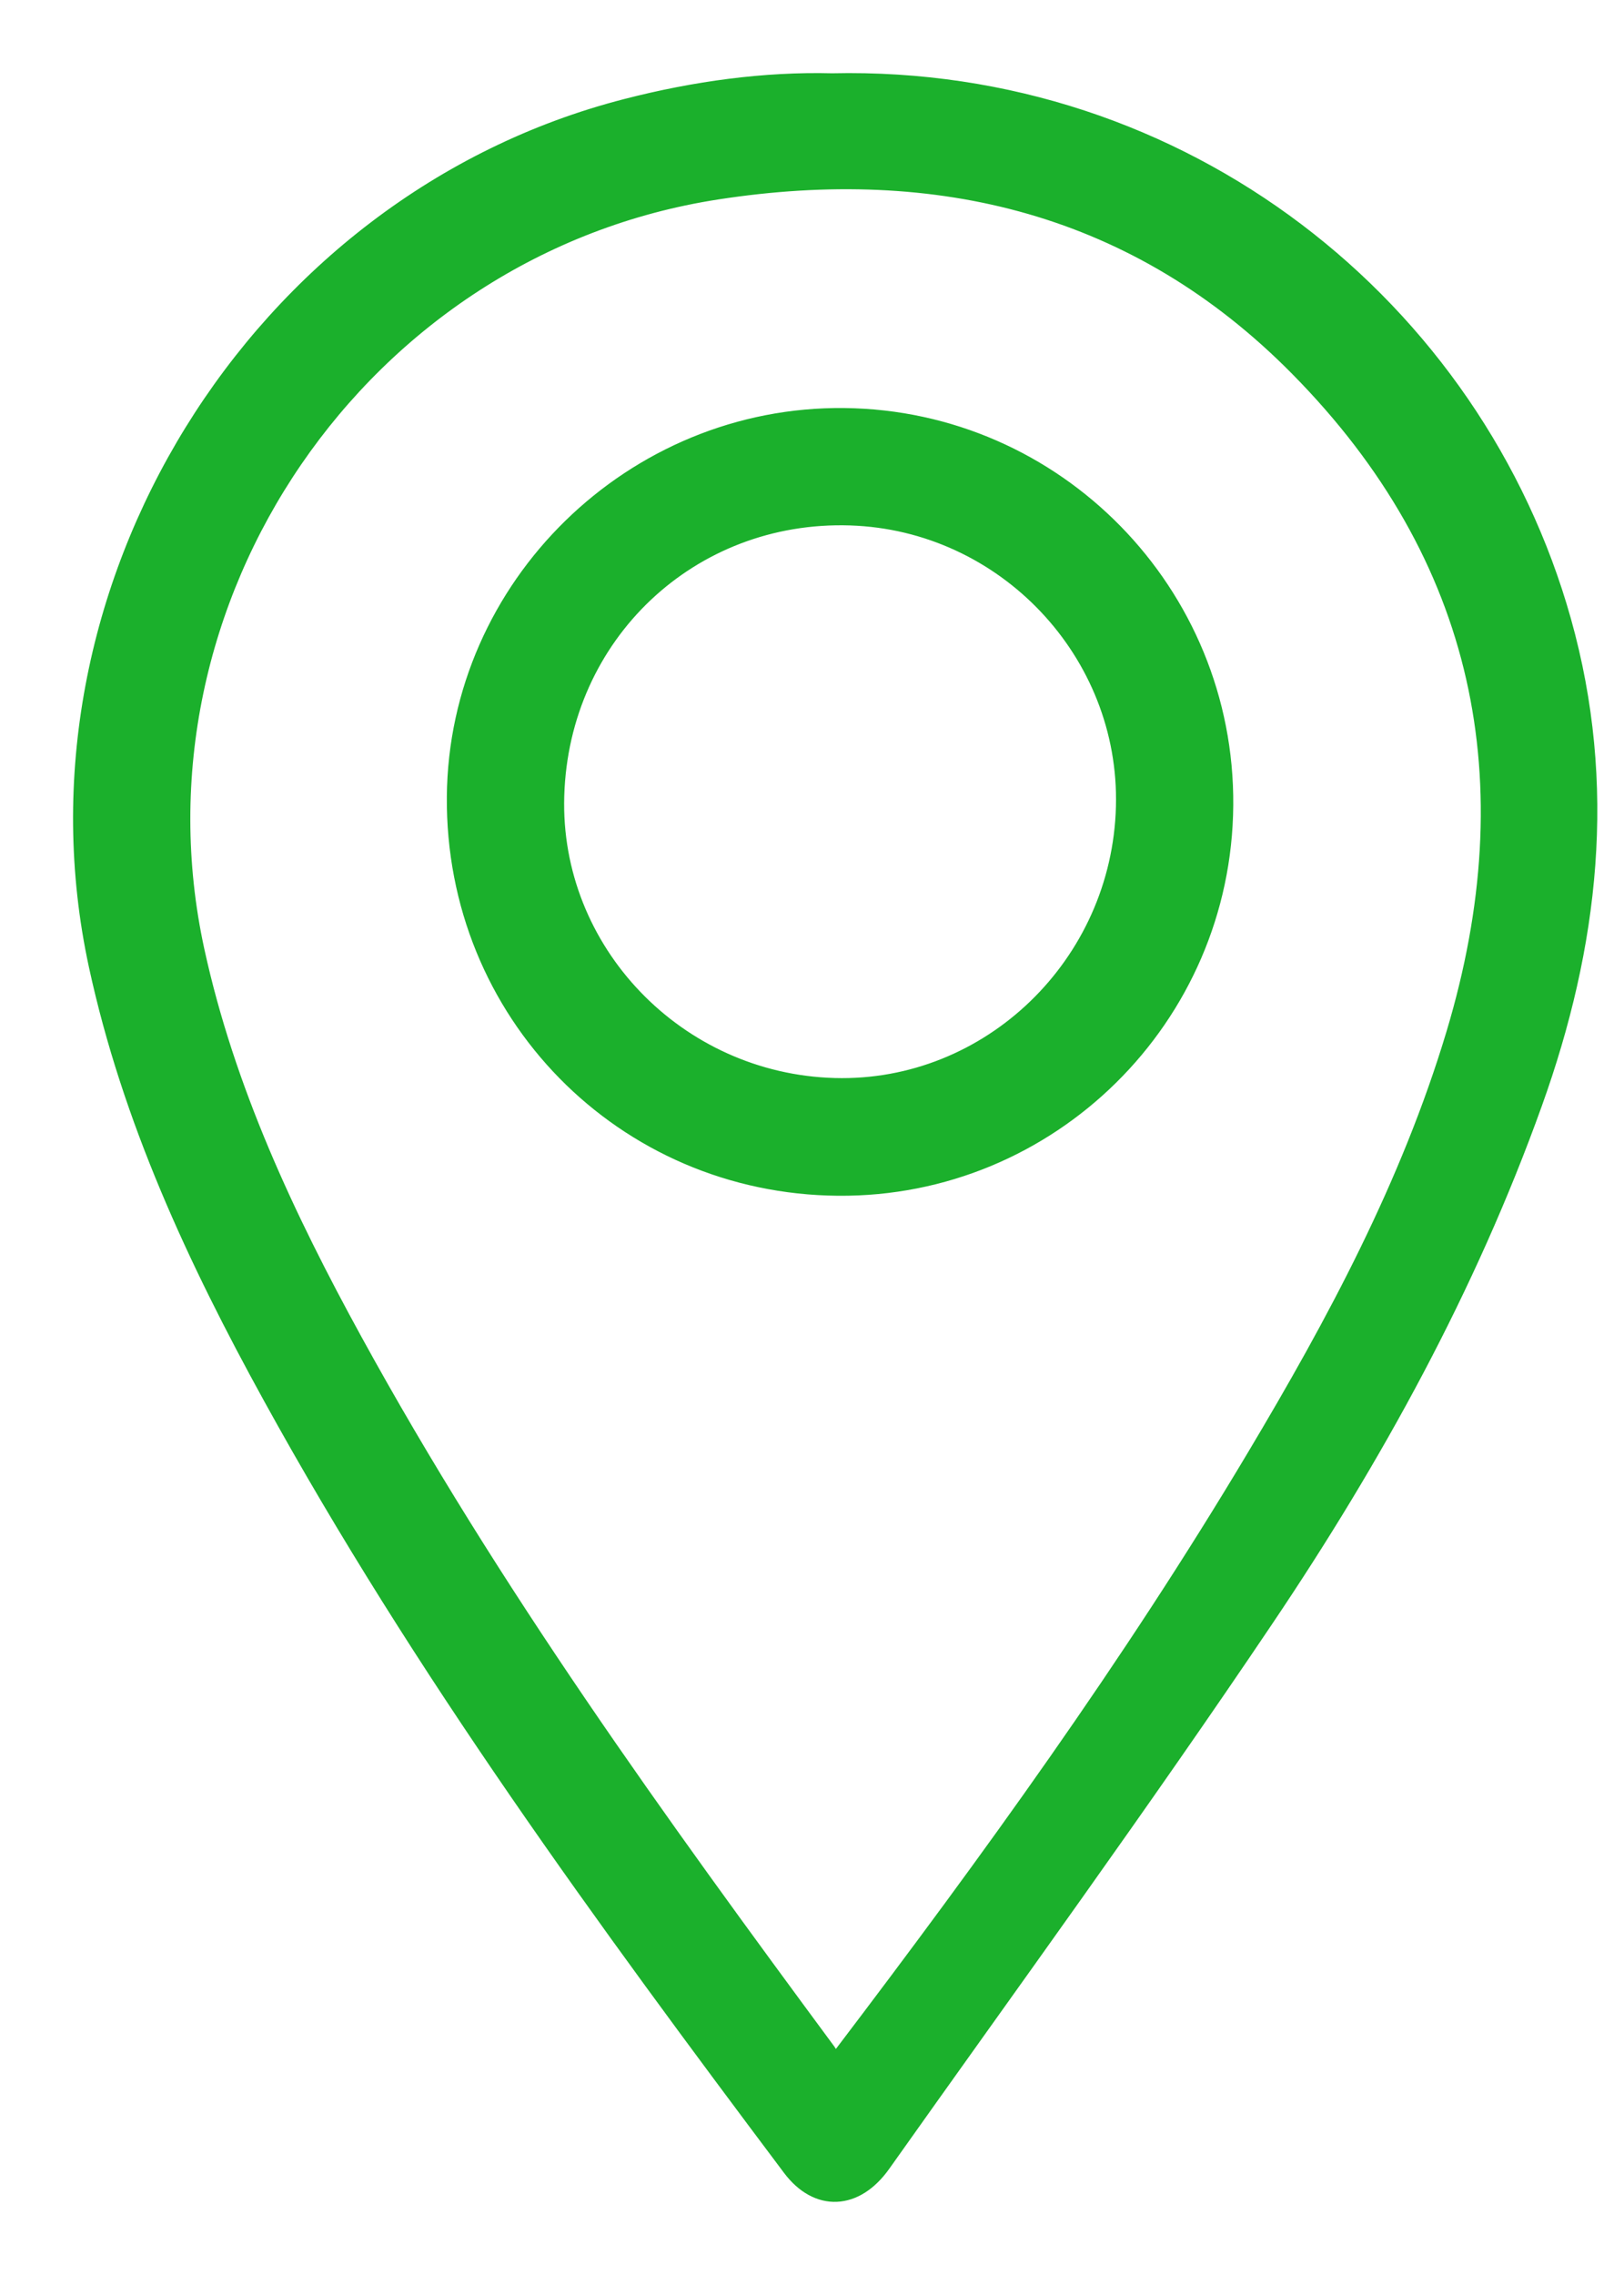
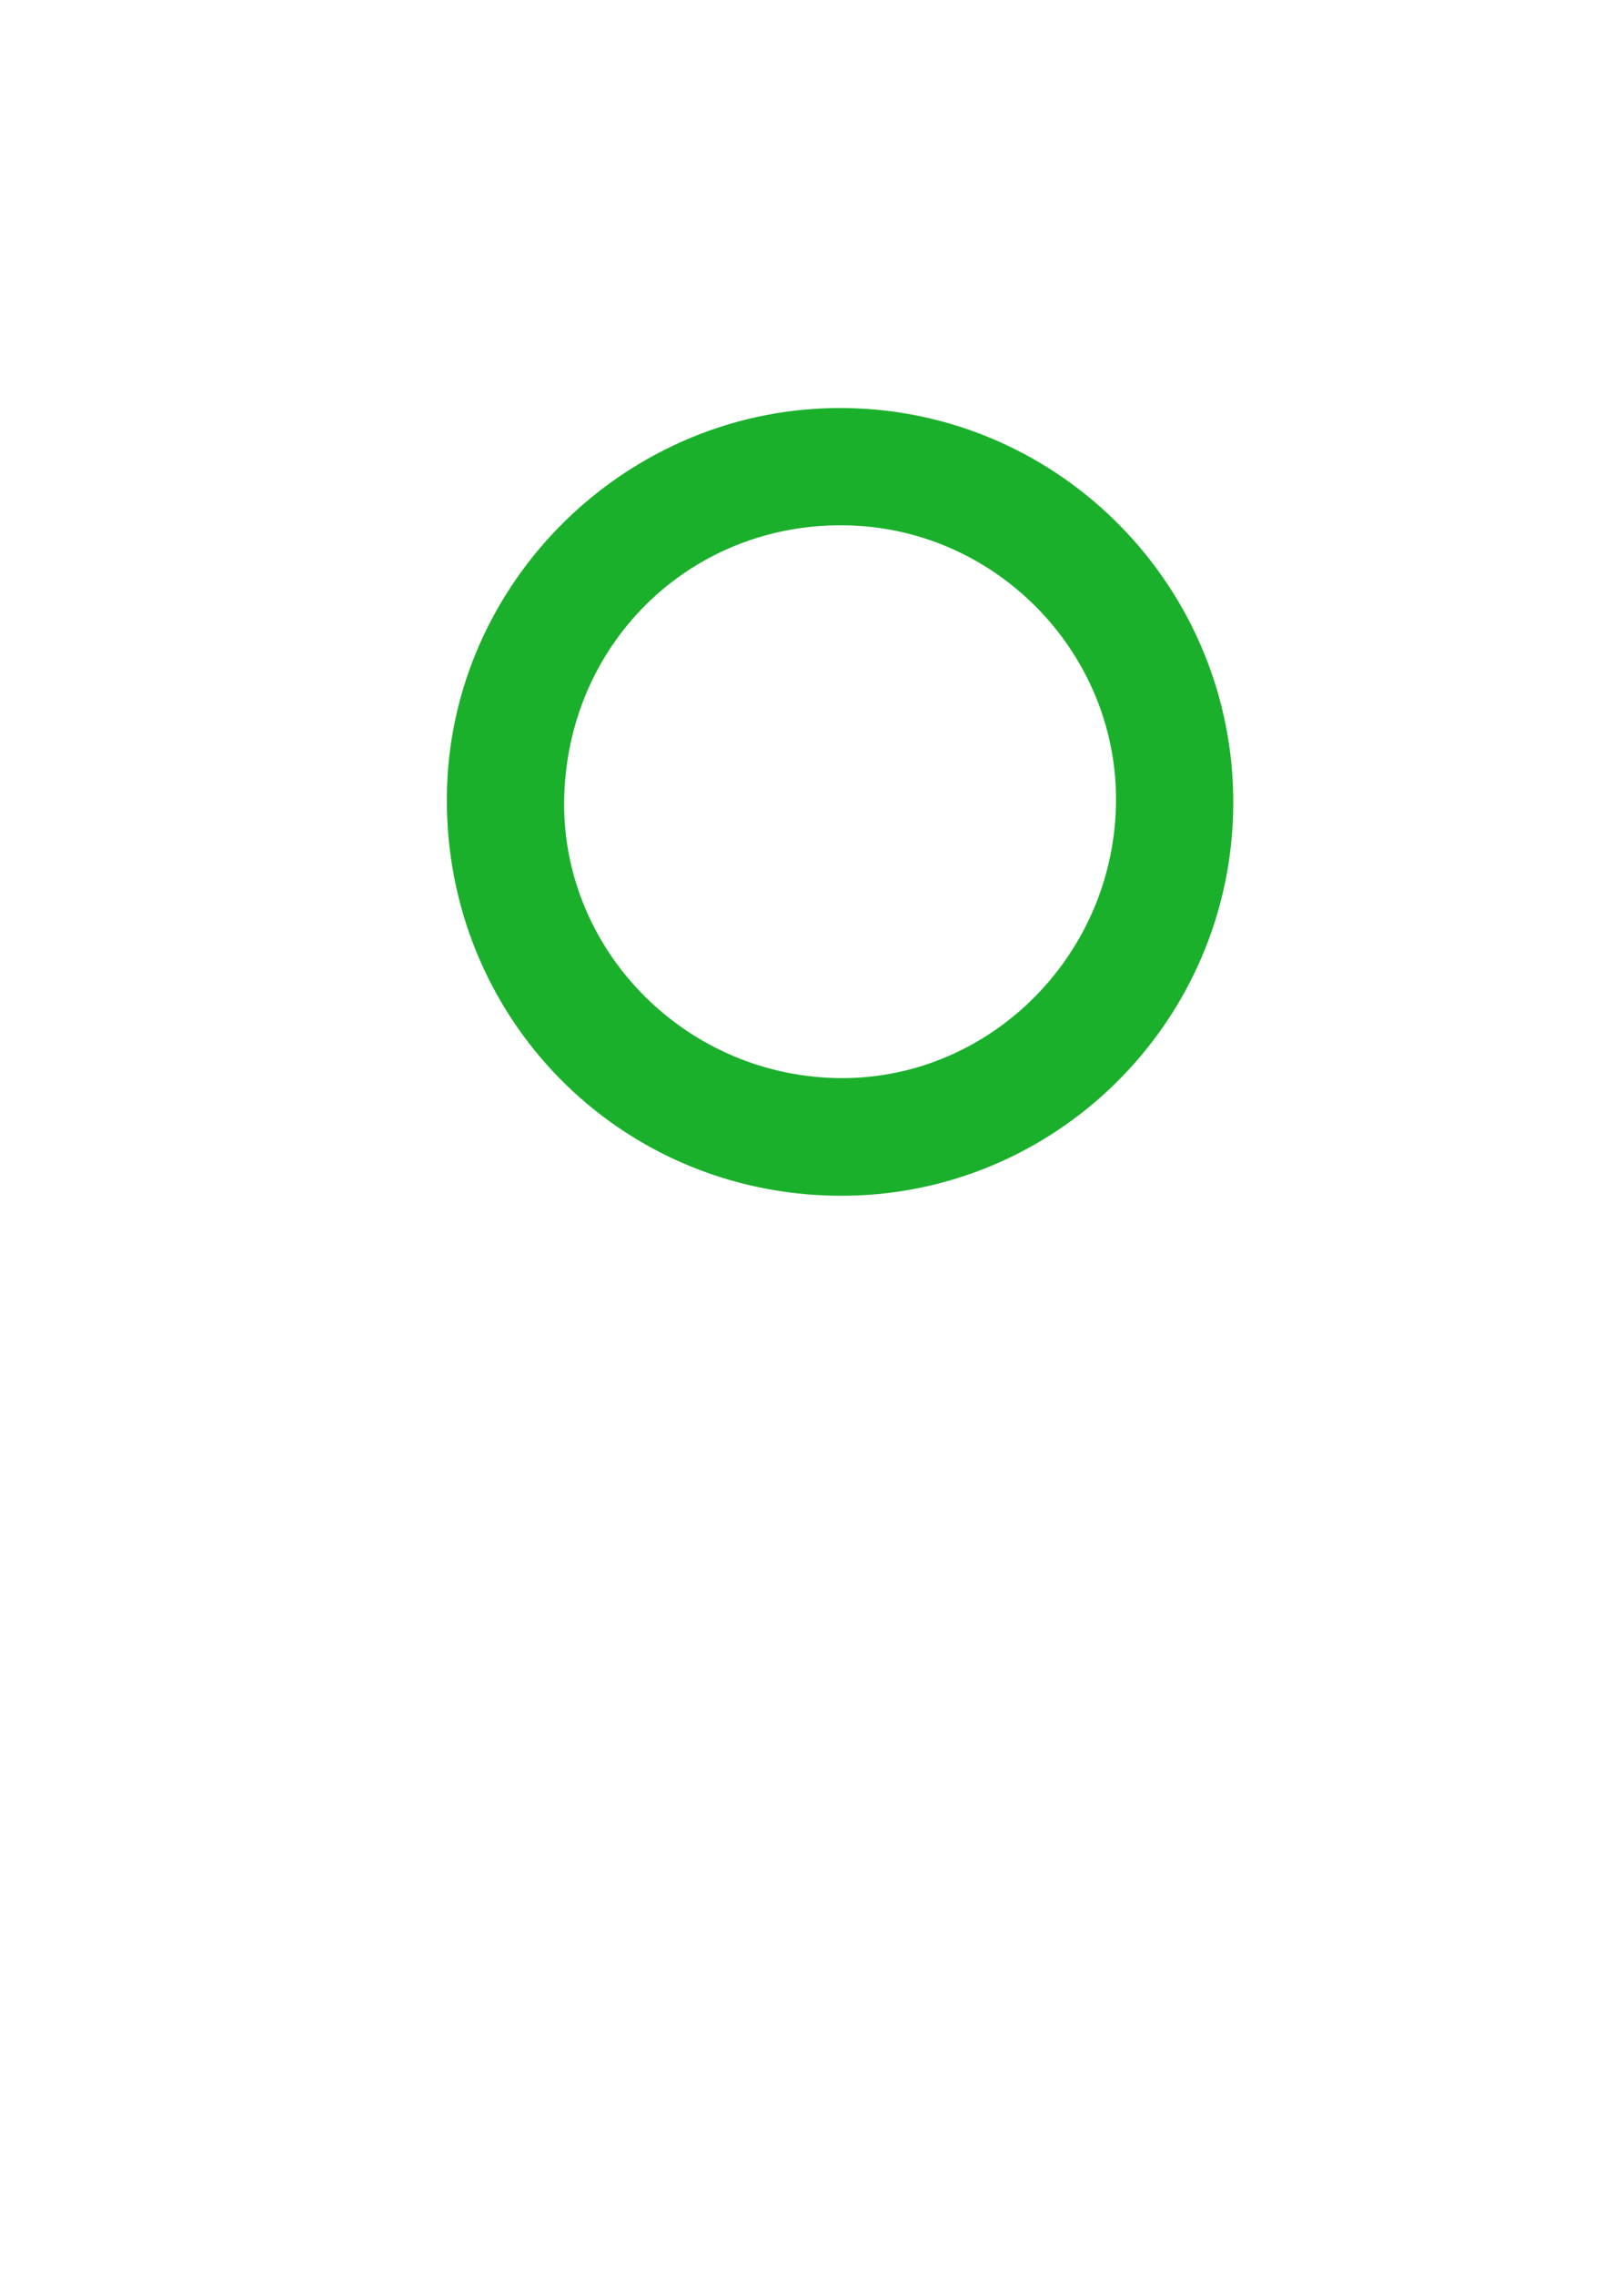
<svg xmlns="http://www.w3.org/2000/svg" width="20" height="28" viewBox="0 0 20 28" fill="none">
-   <path d="M10.246 1.002C14.574 0.904 18.168 3.786 19.25 7.642C19.818 9.666 19.592 11.635 18.894 13.578C18.081 15.844 16.927 17.938 15.59 19.923C14.063 22.192 12.451 24.404 10.869 26.636C10.537 27.103 10.066 27.122 9.736 26.684C7.441 23.628 5.184 20.546 3.336 17.188C2.41 15.507 1.603 13.775 1.193 11.883C0.196 7.281 3.159 2.484 7.712 1.316C8.561 1.097 9.419 0.981 10.246 1.002ZM10.273 25.386C10.331 25.325 10.354 25.305 10.371 25.282C12.175 22.908 13.923 20.495 15.452 17.932C16.441 16.276 17.352 14.581 17.91 12.724C18.84 9.628 18.271 6.845 15.983 4.53C14.014 2.536 11.552 1.935 8.83 2.356C4.443 3.033 1.476 7.379 2.419 11.703C2.793 13.414 3.529 14.98 4.364 16.502C6.055 19.585 8.11 22.427 10.195 25.248C10.224 25.29 10.245 25.337 10.273 25.386Z" fill="#1BB02C" stroke="#1BB02C" stroke-width="0.2" />
  <path d="M10.323 14.617C7.673 14.596 5.581 12.464 5.603 9.806C5.624 7.213 7.796 5.092 10.399 5.122C13.008 5.151 15.108 7.297 15.088 9.911C15.068 12.528 12.931 14.638 10.323 14.617ZM6.849 9.794C6.791 11.703 8.338 13.315 10.278 13.368C12.186 13.42 13.792 11.871 13.843 9.929C13.893 8.034 12.375 6.429 10.473 6.367C8.504 6.303 6.908 7.811 6.849 9.794Z" fill="#1BB02C" stroke="#1BB02C" stroke-width="0.2" />
</svg>